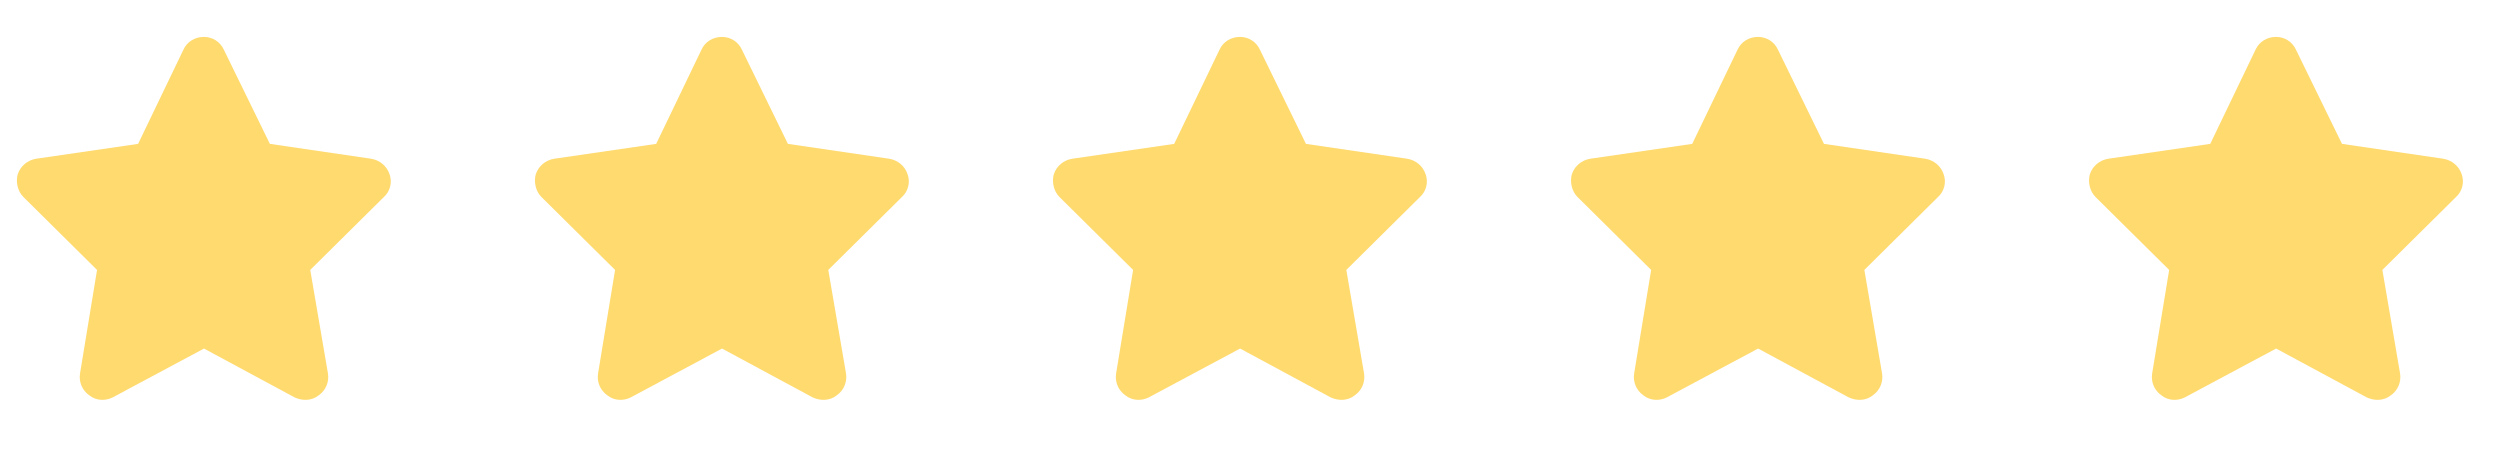
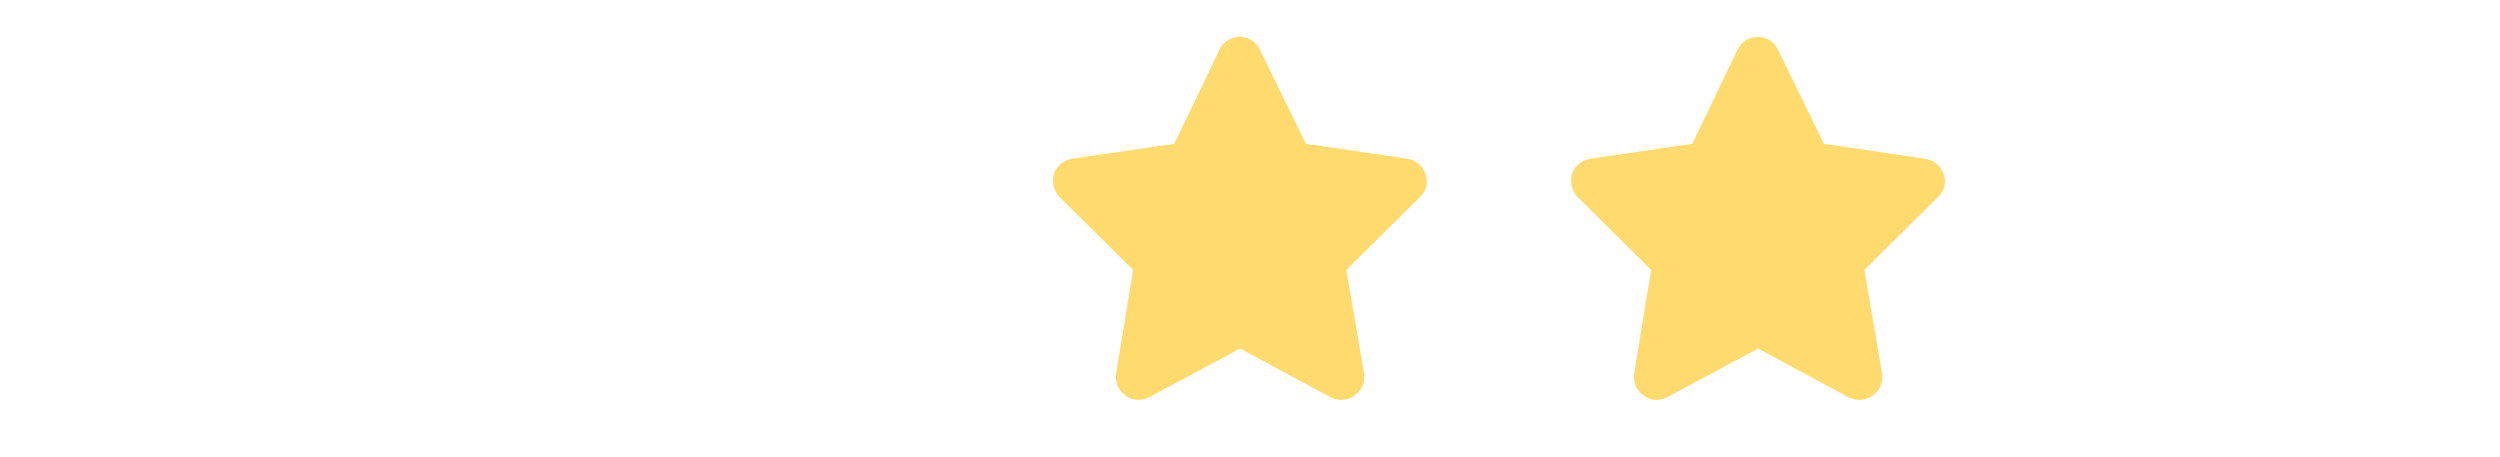
<svg xmlns="http://www.w3.org/2000/svg" width="93" height="17" viewBox="0 0 93 17" fill="none">
-   <path d="M8.326 1.847L10.039 5.352L13.806 5.905C14.123 5.958 14.386 6.168 14.492 6.484C14.597 6.774 14.518 7.117 14.281 7.328L11.541 10.041L12.199 13.888C12.252 14.204 12.12 14.521 11.857 14.705C11.593 14.916 11.251 14.916 10.961 14.784L7.588 12.966L4.19 14.784C3.926 14.916 3.584 14.916 3.32 14.705C3.057 14.521 2.925 14.204 2.978 13.888L3.61 10.041L0.87 7.328C0.659 7.117 0.58 6.774 0.659 6.484C0.764 6.168 1.028 5.958 1.344 5.905L5.138 5.352L6.824 1.847C6.956 1.557 7.246 1.373 7.588 1.373C7.905 1.373 8.194 1.557 8.326 1.847Z" fill="#FFDA6E" />
-   <path d="M27.598 1.847L29.31 5.352L33.078 5.905C33.394 5.958 33.658 6.168 33.763 6.484C33.868 6.774 33.789 7.117 33.552 7.328L30.812 10.041L31.471 13.888C31.523 14.204 31.392 14.521 31.128 14.705C30.865 14.916 30.522 14.916 30.232 14.784L26.86 12.966L23.461 14.784C23.198 14.916 22.855 14.916 22.592 14.705C22.328 14.521 22.196 14.204 22.249 13.888L22.881 10.041L20.141 7.328C19.93 7.117 19.851 6.774 19.93 6.484C20.036 6.168 20.299 5.958 20.616 5.905L24.41 5.352L26.096 1.847C26.228 1.557 26.517 1.373 26.86 1.373C27.176 1.373 27.466 1.557 27.598 1.847Z" fill="#FFDA6E" />
  <path d="M46.868 1.847L48.581 5.352L52.349 5.905C52.665 5.958 52.928 6.168 53.034 6.484C53.139 6.774 53.06 7.117 52.823 7.328L50.083 10.041L50.742 13.888C50.794 14.204 50.663 14.521 50.399 14.705C50.136 14.916 49.793 14.916 49.503 14.784L46.131 12.966L42.732 14.784C42.468 14.916 42.126 14.916 41.862 14.705C41.599 14.521 41.467 14.204 41.52 13.888L42.152 10.041L39.412 7.328C39.201 7.117 39.122 6.774 39.201 6.484C39.307 6.168 39.57 5.958 39.886 5.905L43.68 5.352L45.367 1.847C45.498 1.557 45.788 1.373 46.131 1.373C46.447 1.373 46.737 1.557 46.868 1.847Z" fill="#FFDA6E" />
  <path d="M66.139 1.847L67.852 5.352L71.62 5.905C71.936 5.958 72.199 6.168 72.305 6.484C72.41 6.774 72.331 7.117 72.094 7.328L69.354 10.041L70.012 13.888C70.065 14.204 69.933 14.521 69.67 14.705C69.406 14.916 69.064 14.916 68.774 14.784L65.401 12.966L62.003 14.784C61.739 14.916 61.397 14.916 61.133 14.705C60.87 14.521 60.738 14.204 60.791 13.888L61.423 10.041L58.683 7.328C58.472 7.117 58.393 6.774 58.472 6.484C58.578 6.168 58.841 5.958 59.157 5.905L62.951 5.352L64.637 1.847C64.769 1.557 65.059 1.373 65.401 1.373C65.718 1.373 66.007 1.557 66.139 1.847Z" fill="#FFDA6E" />
-   <path d="M85.409 1.847L87.122 5.352L90.889 5.905C91.206 5.958 91.469 6.168 91.575 6.484C91.68 6.774 91.601 7.117 91.364 7.328L88.624 10.041L89.282 13.888C89.335 14.204 89.203 14.521 88.94 14.705C88.676 14.916 88.334 14.916 88.044 14.784L84.671 12.966L81.273 14.784C81.009 14.916 80.667 14.916 80.403 14.705C80.14 14.521 80.008 14.204 80.061 13.888L80.693 10.041L77.953 7.328C77.742 7.117 77.663 6.774 77.742 6.484C77.847 6.168 78.111 5.958 78.427 5.905L82.221 5.352L83.907 1.847C84.039 1.557 84.329 1.373 84.671 1.373C84.988 1.373 85.277 1.557 85.409 1.847Z" fill="#FFDA6E" />
</svg>